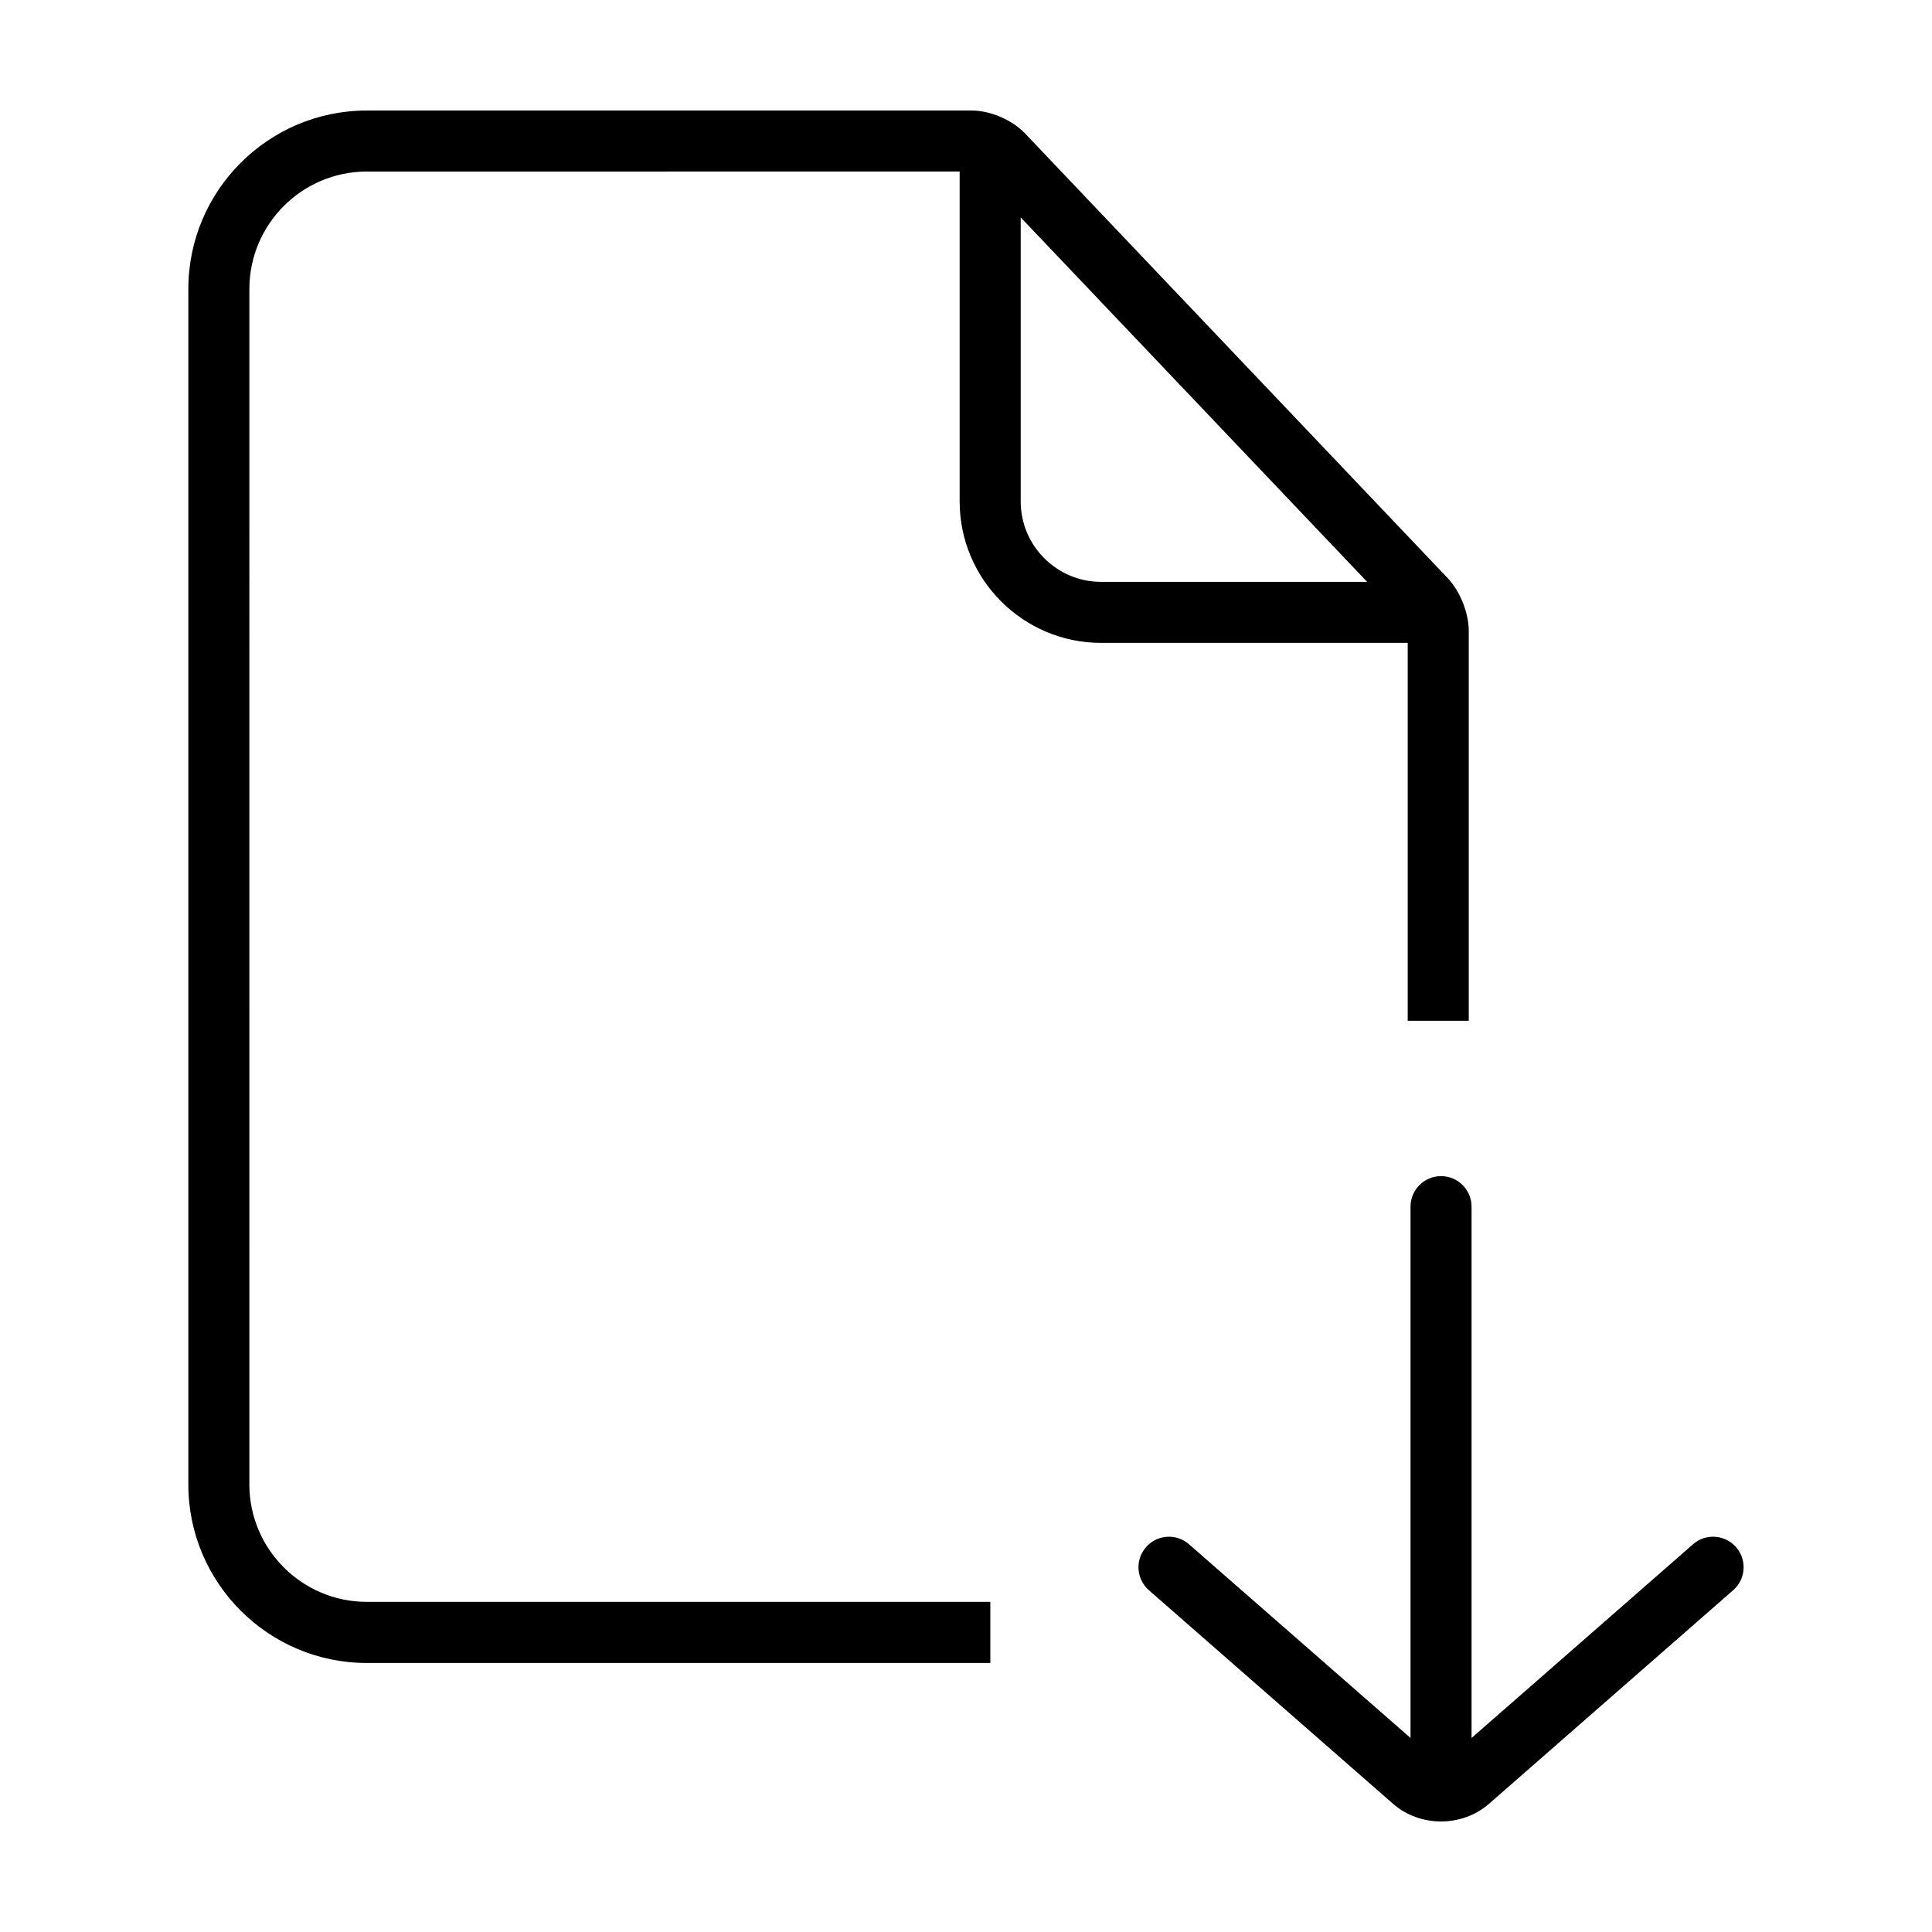
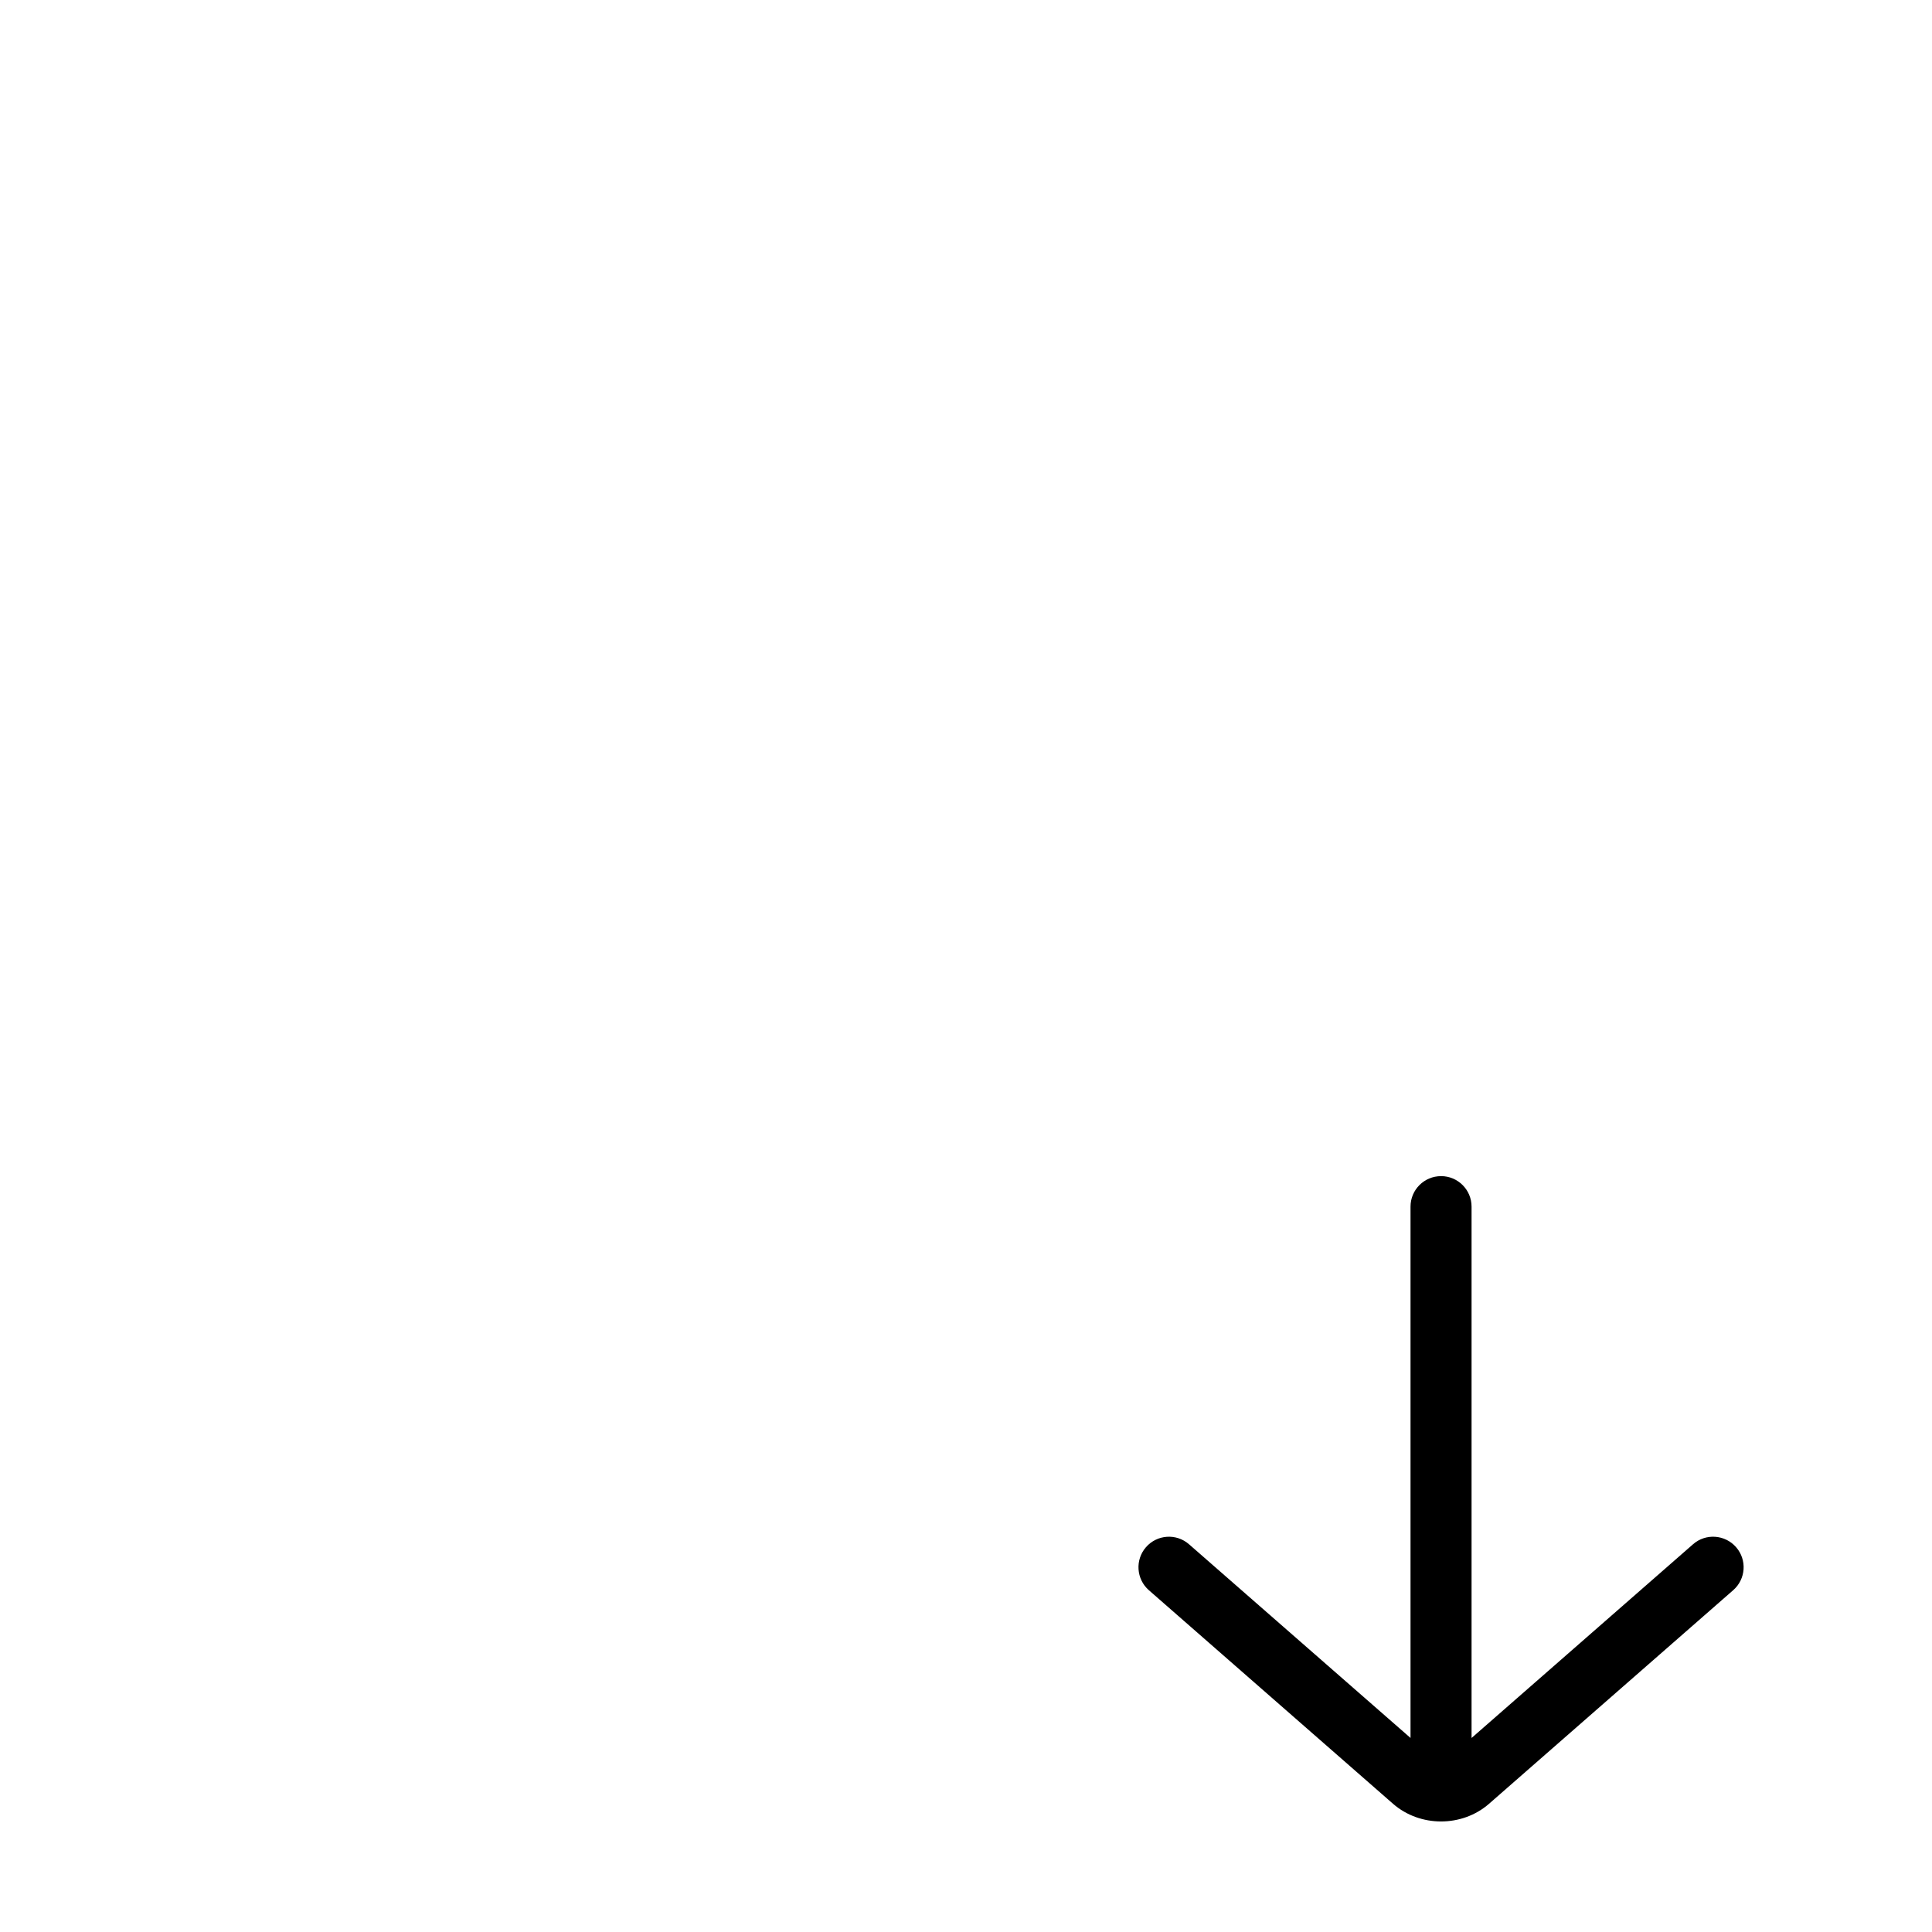
<svg xmlns="http://www.w3.org/2000/svg" fill="#000000" width="800px" height="800px" version="1.1" viewBox="144 144 512 512">
  <g>
    <path d="m525.89 455.69c-4.473 0-8.086 3.621-8.086 8.086v140.8l-58.695-51.324c-3.367-2.949-8.469-2.602-11.406 0.762-2.934 3.359-2.59 8.473 0.762 11.41l64.719 56.613c3.578 3.109 8.133 4.668 12.707 4.668s9.141-1.562 12.707-4.672l64.715-56.613c3.375-2.949 3.707-8.051 0.762-11.41-2.938-3.359-8.062-3.707-11.406-0.762l-58.688 51.336v-140.81c0-4.469-3.621-8.09-8.09-8.09z" />
-     <path d="m415.65 179.36c-3.398-3.578-9.211-6.07-14.145-6.07h-160.3c-26.078 0-47.293 21.215-47.293 47.293v316.83c0 26.07 21.215 47.293 47.293 47.293l165.24-0.004v-16.191h-165.24c-17.156 0-31.121-13.965-31.121-31.129l0.004-316.8c0-17.156 13.961-31.121 31.121-31.121l157.11-0.004v87.43c0 20.668 16.82 37.484 37.484 37.484h81.258v100.14h16.176v-103.32c0-4.801-2.328-10.57-5.617-14.02zm20.16 118.84c-11.738 0-21.312-9.562-21.312-21.312v-75.27l91.809 96.582z" />
  </g>
</svg>